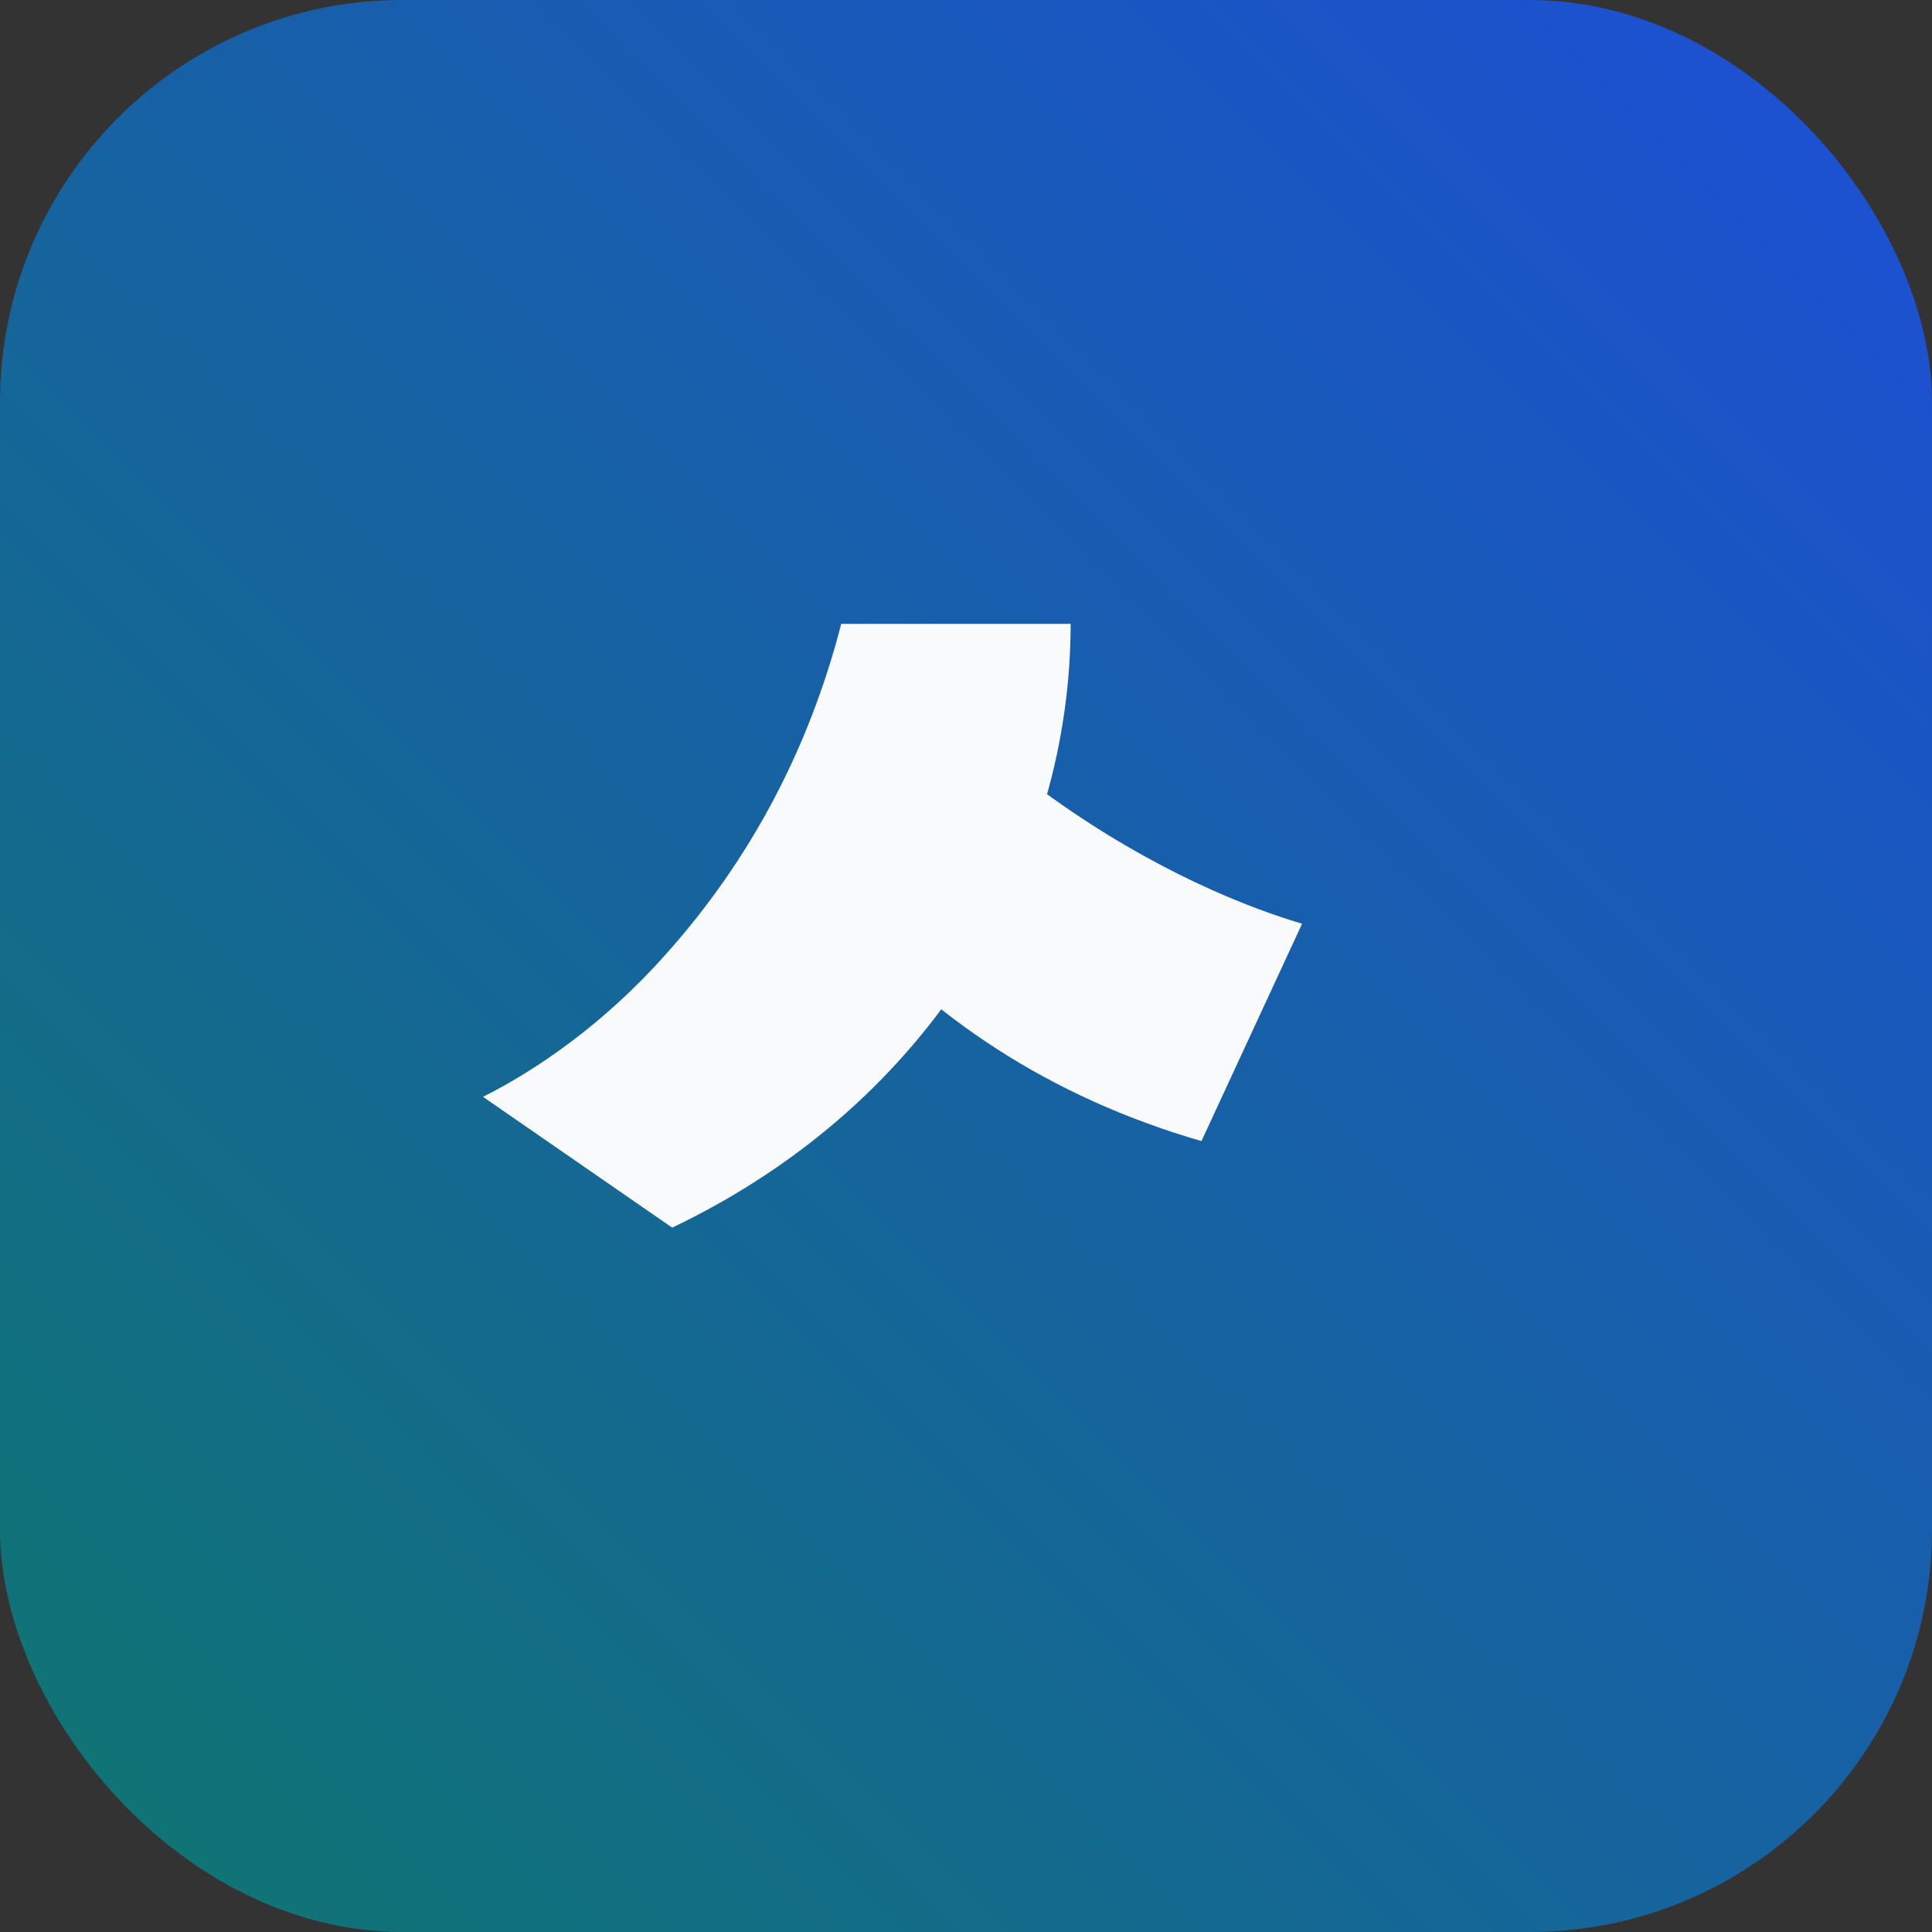
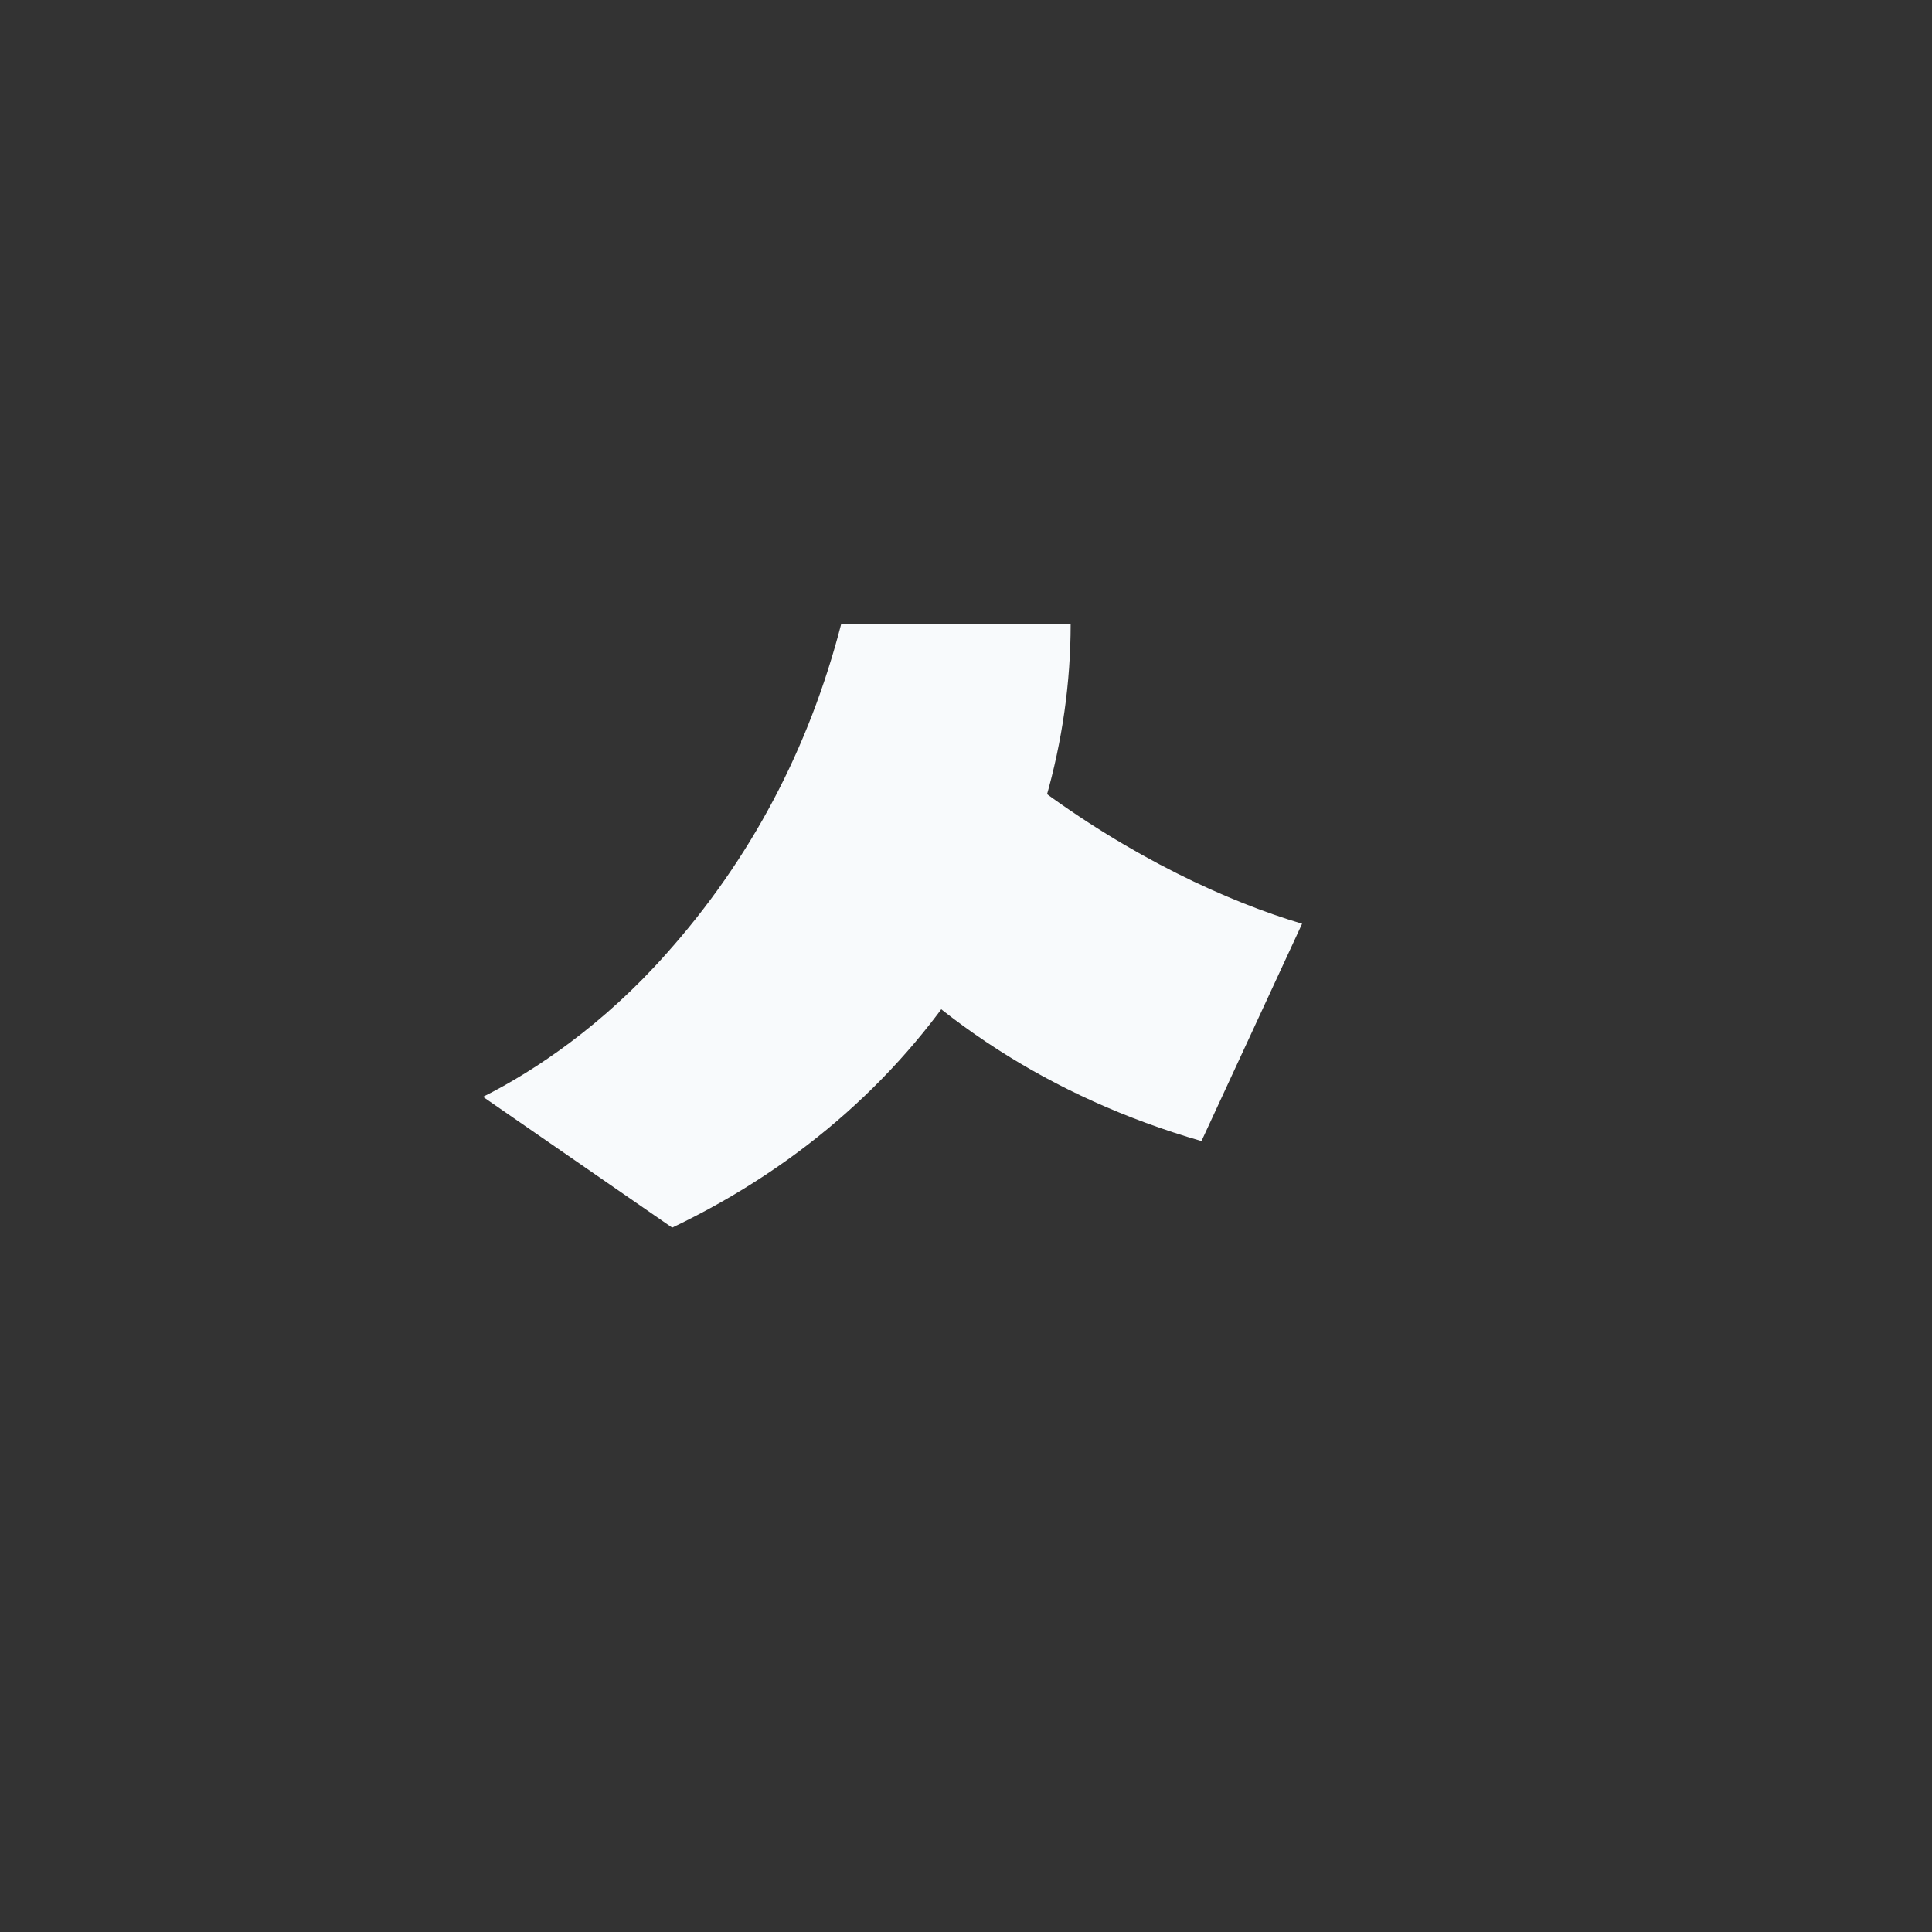
<svg xmlns="http://www.w3.org/2000/svg" viewBox="0 0 96 96" role="img" aria-label="trevona.dev">
  <rect x="0" y="0" width="96" height="96" fill="#333333" stroke="none" />
  <defs>
    <linearGradient id="g" x1="0" x2="1" y1="1" y2="0">
      <stop offset="0" stop-color="#0f766e" />
      <stop offset="1" stop-color="#1d4ed8" />
    </linearGradient>
  </defs>
-   <rect width="96" height="96" rx="20" fill="url(#g)" />
  <path d="M24 54.5c2.6-1.3 6-3.6 9.1-7.1 4.2-4.7 7.1-10.2 8.7-16.4h11.4c0 11.6-6.6 23.7-19.8 30l-9.4-6.5Zm27.4-15.5c4.8 3.6 9.6 5.8 13.3 6.9l-5 10.8c-7.6-2.2-13.5-6.2-18-11.4l9.7-6.3Z" fill="#f8fafc" />
</svg>